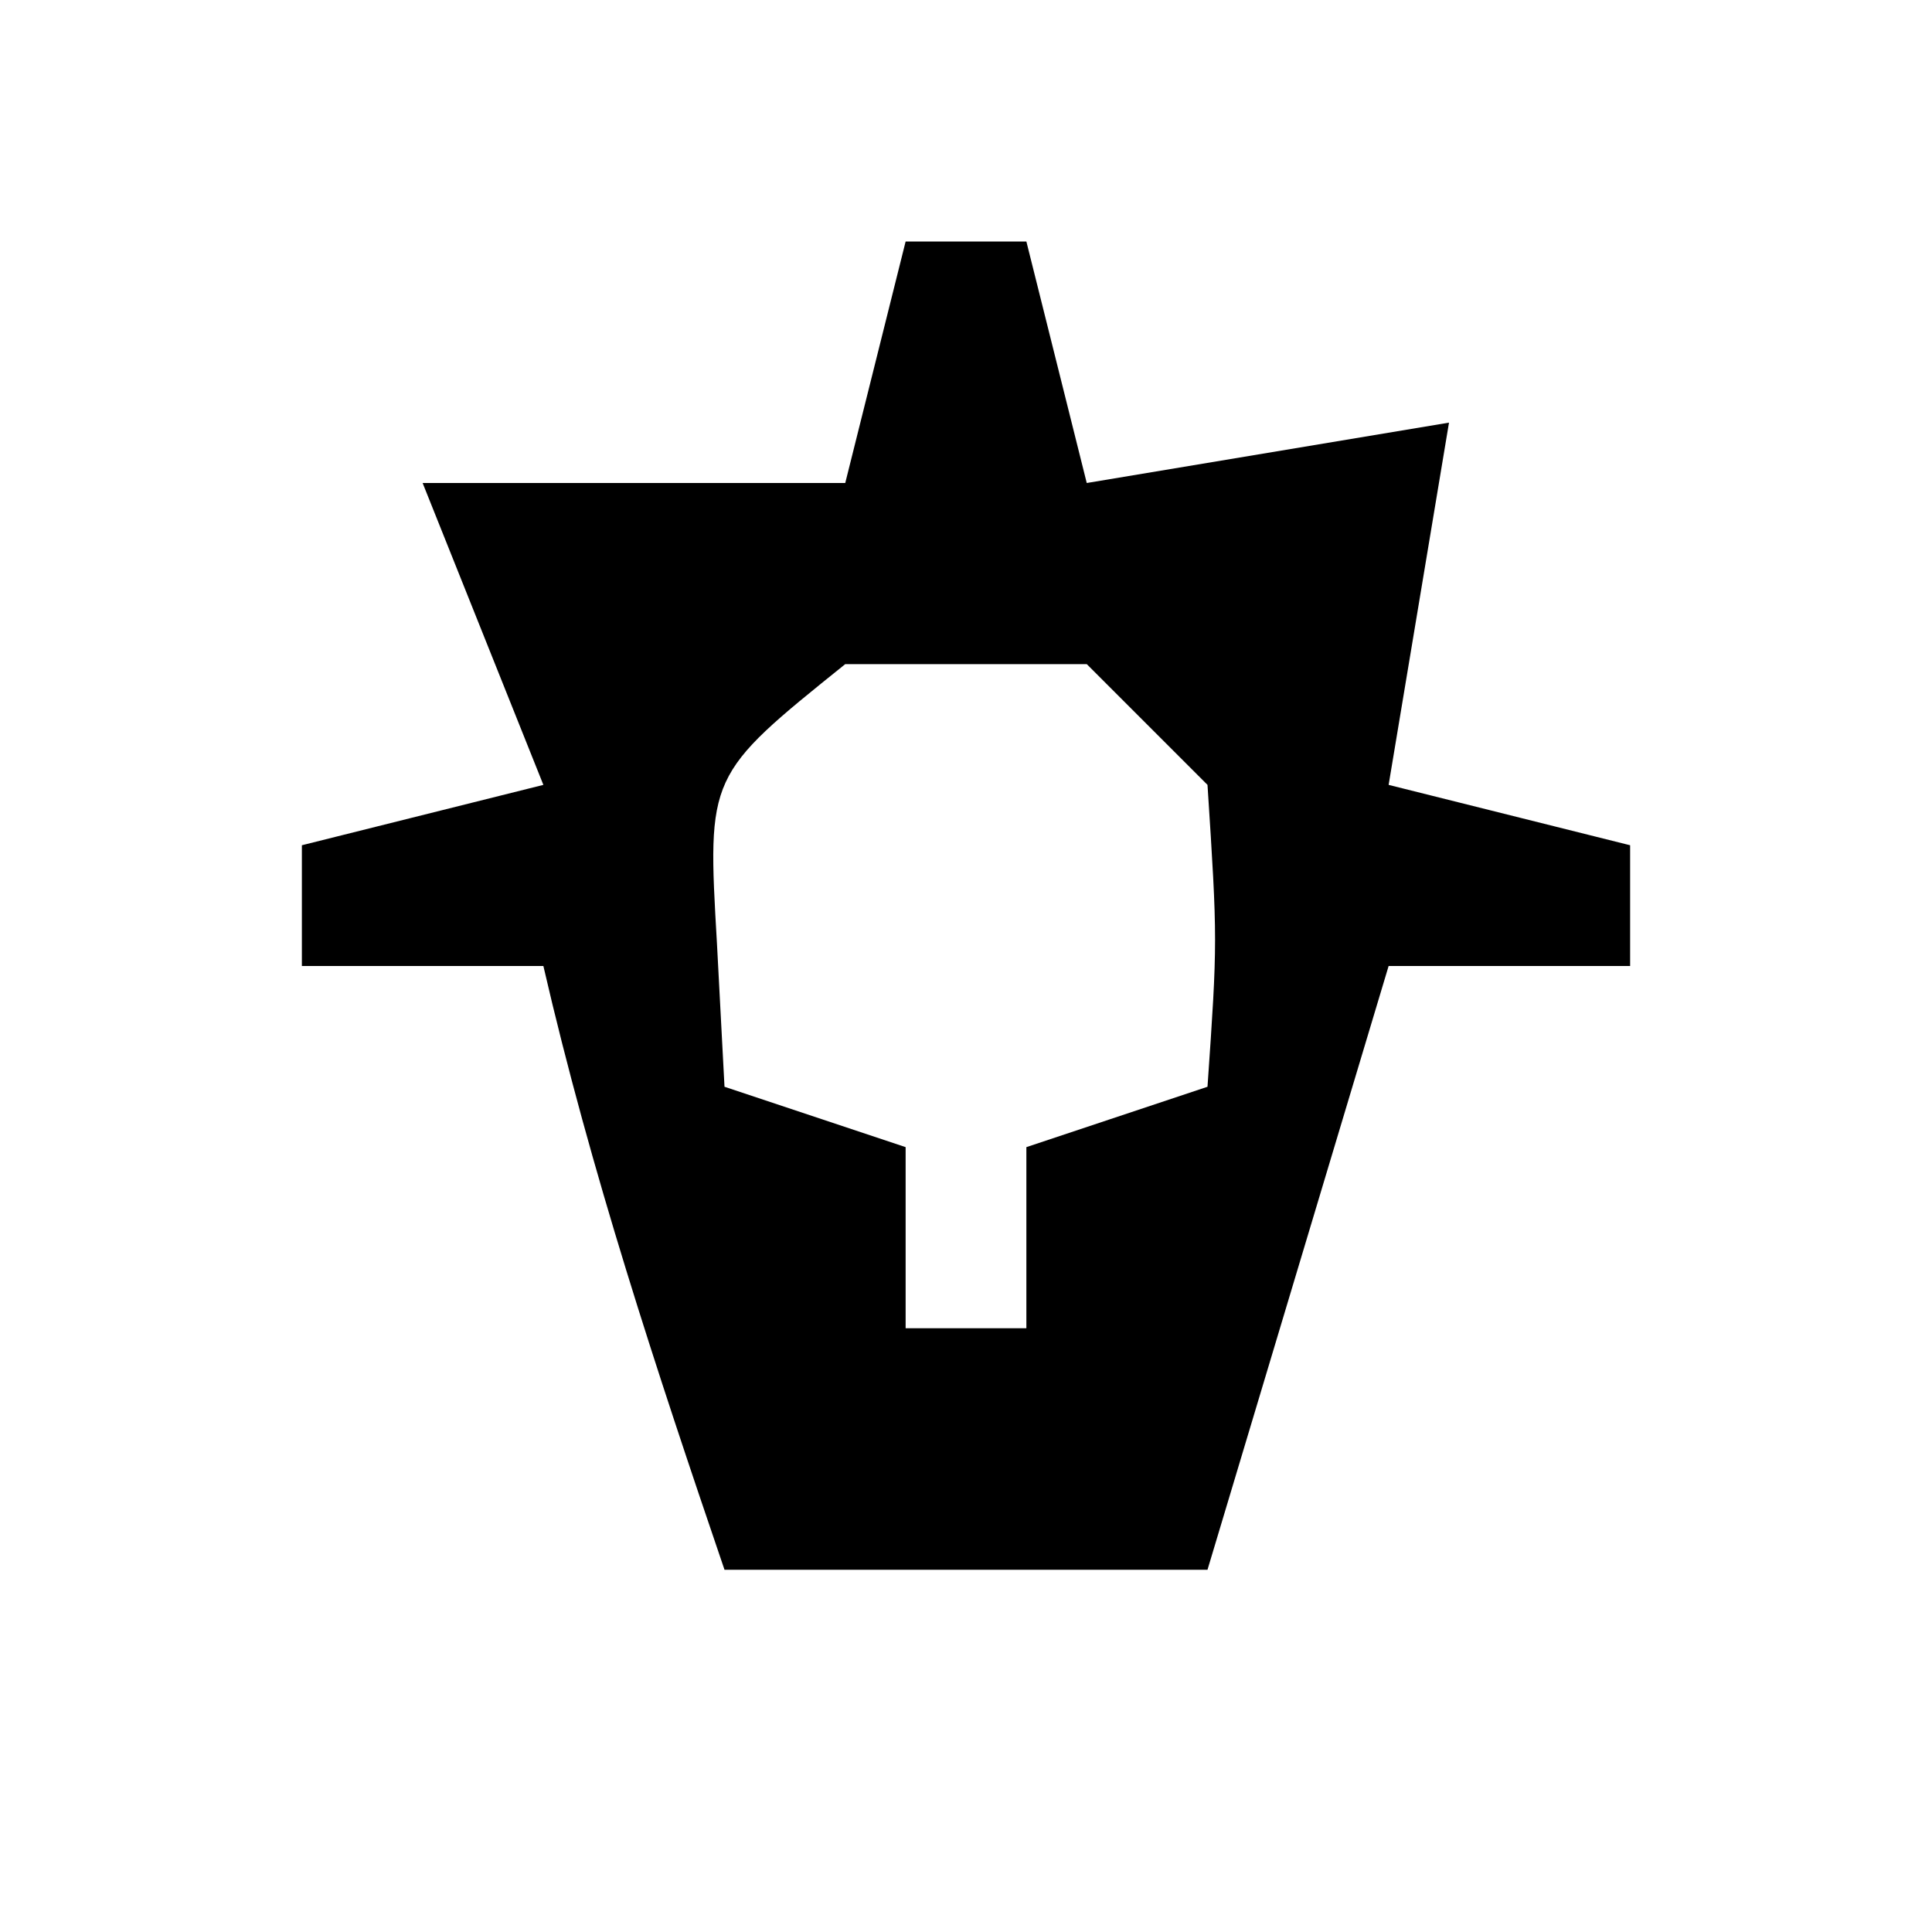
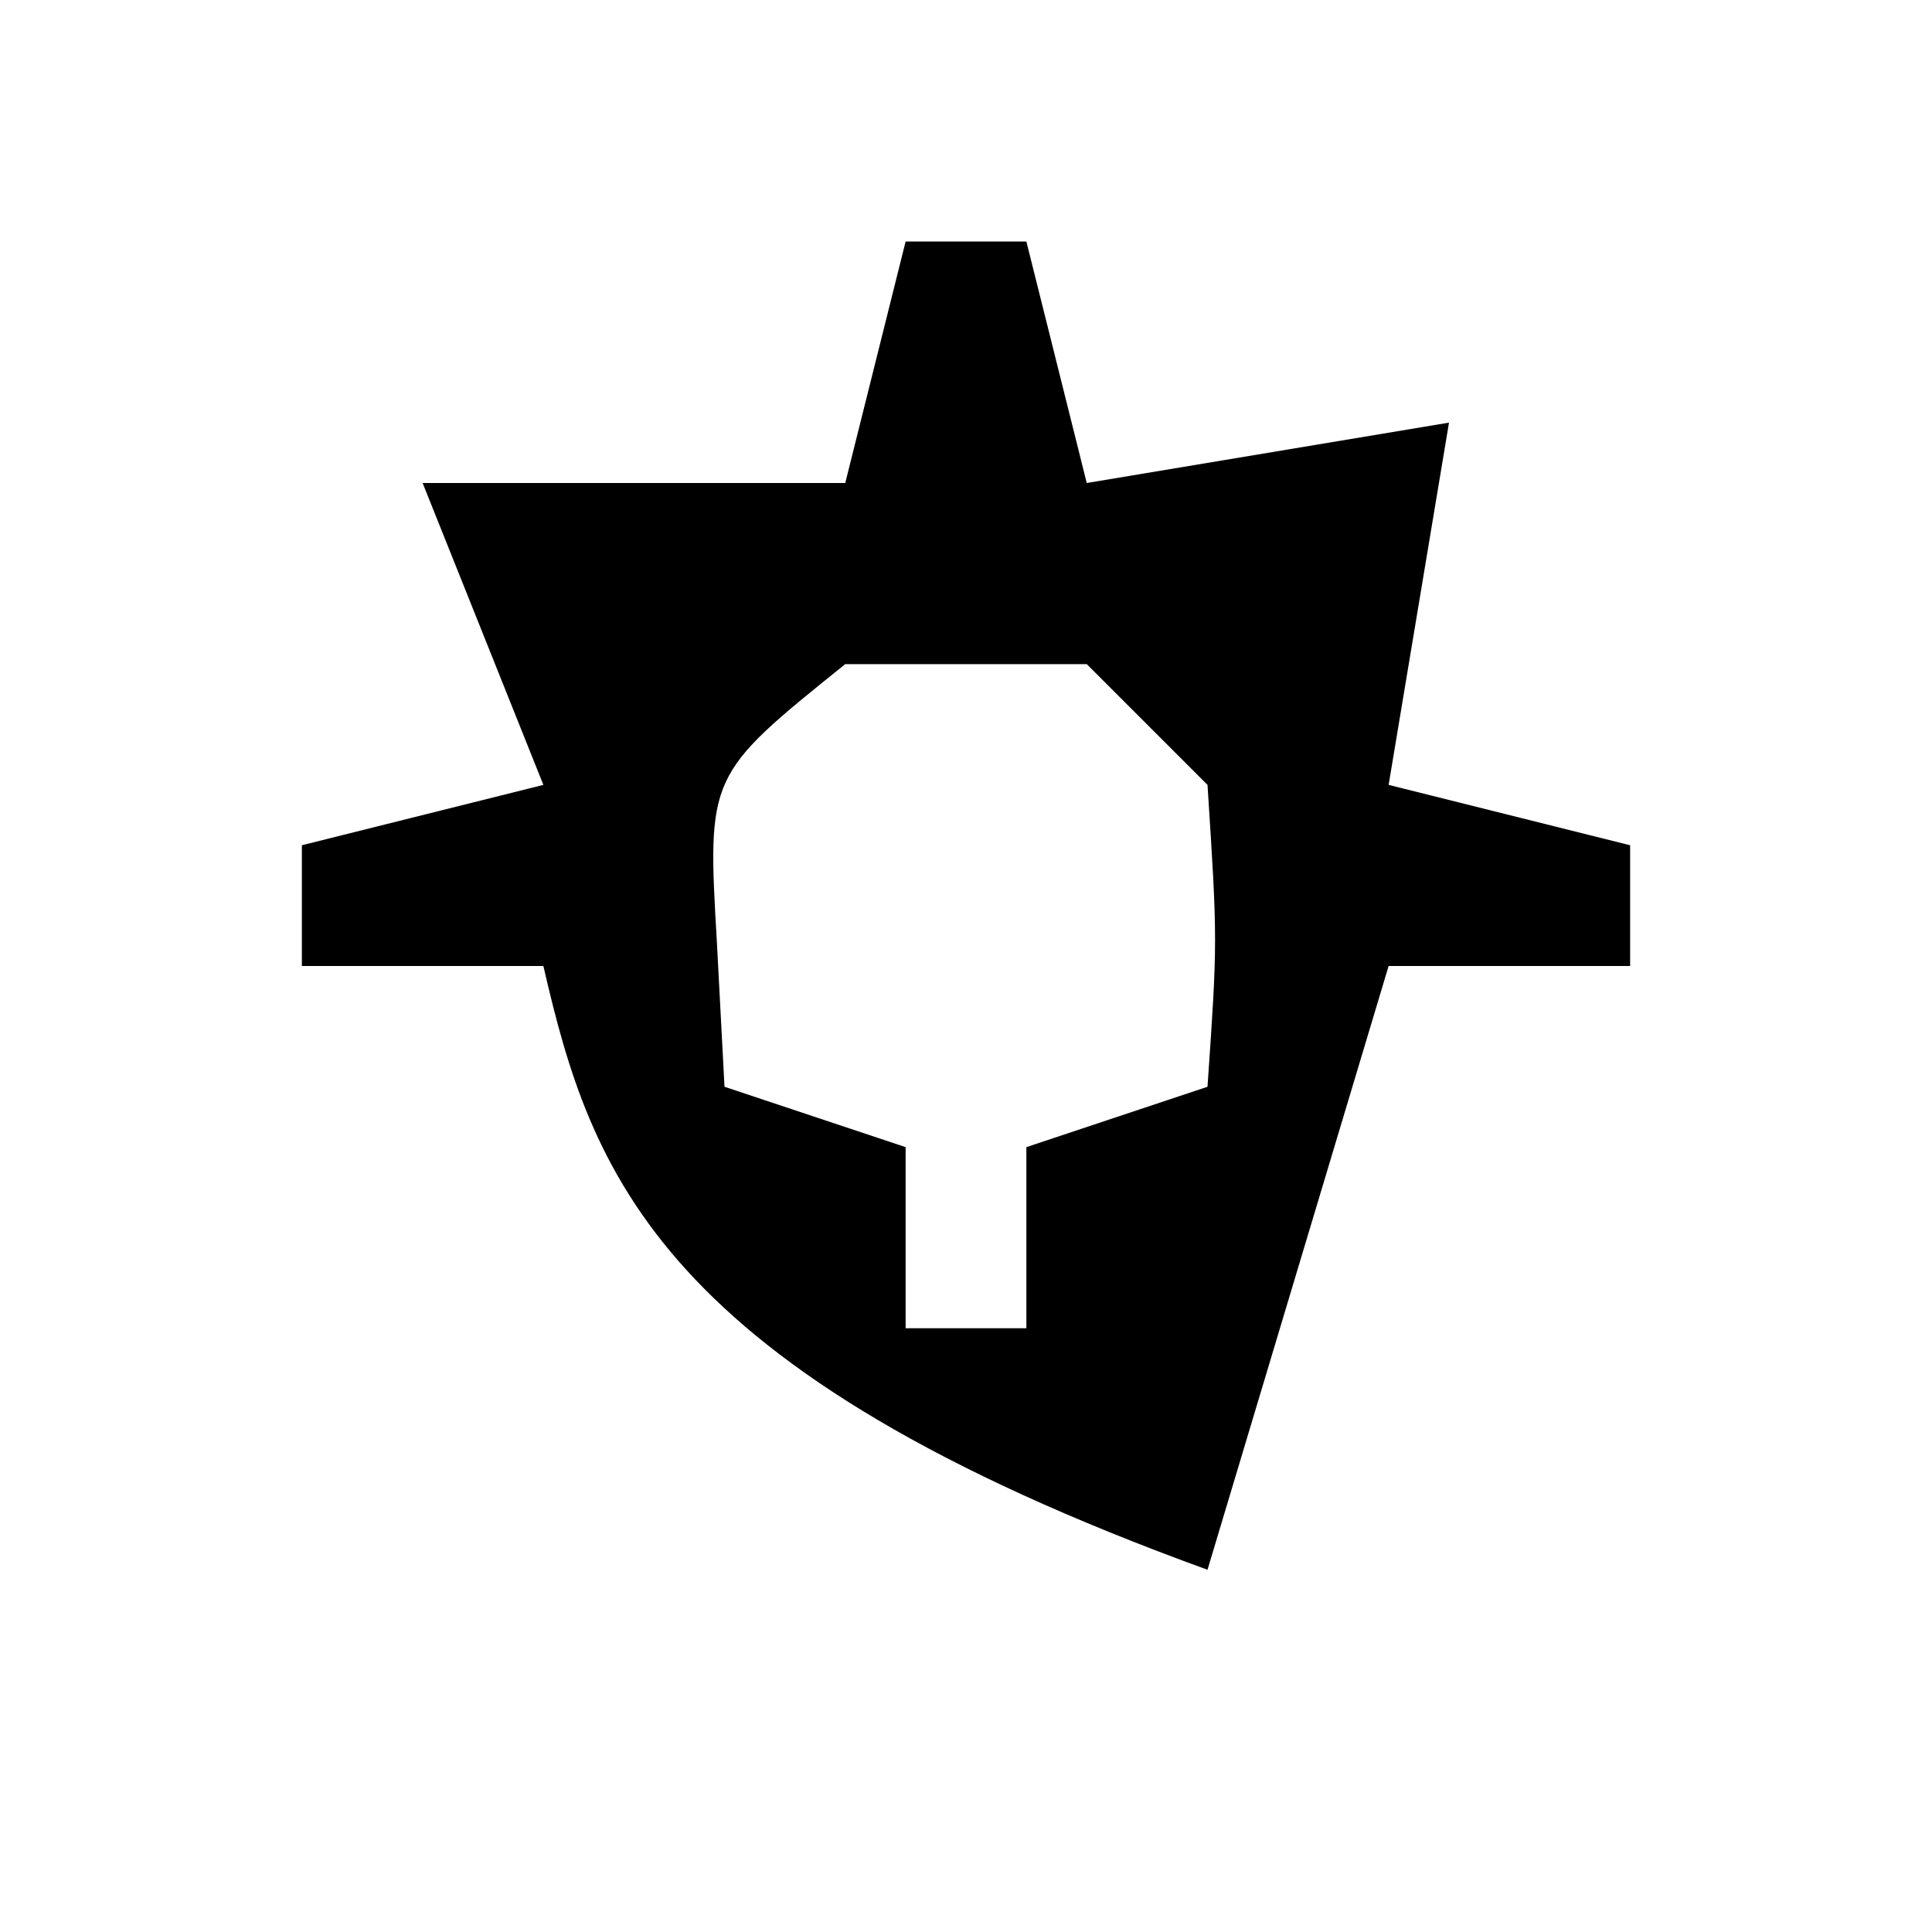
<svg xmlns="http://www.w3.org/2000/svg" version="1.1" width="32" height="32">
-   <path d="M0 0 C0.66 0 1.32 0 2 0 C2.33 1.32 2.66 2.64 3 4 C4.98 3.67 6.96 3.34 9 3 C8.67 4.98 8.34 6.96 8 9 C9.32 9.33 10.64 9.66 12 10 C12 10.66 12 11.32 12 12 C10.68 12 9.36 12 8 12 C7.01 15.3 6.02 18.6 5 22 C2.36 22 -0.28 22 -3 22 C-4.129 18.689 -5.213 15.41 -6 12 C-7.32 12 -8.64 12 -10 12 C-10 11.34 -10 10.68 -10 10 C-8.68 9.67 -7.36 9.34 -6 9 C-6.66 7.35 -7.32 5.7 -8 4 C-5.667 4 -3.333 4 -1 4 C-0.67 2.68 -0.34 1.36 0 0 Z M-1 7 C-3.287 8.839 -3.287 8.839 -3.125 11.625 C-3.084 12.409 -3.042 13.193 -3 14 C-2.01 14.33 -1.02 14.66 0 15 C0 15.99 0 16.98 0 18 C0.66 18 1.32 18 2 18 C2 17.01 2 16.02 2 15 C2.99 14.67 3.98 14.34 5 14 C5.167 11.584 5.167 11.584 5 9 C4.34 8.34 3.68 7.68 3 7 C1.68 7 0.36 7 -1 7 Z " fill="#000000" transform="translate(15,4)" />
+   <path d="M0 0 C0.66 0 1.32 0 2 0 C2.33 1.32 2.66 2.64 3 4 C4.98 3.67 6.96 3.34 9 3 C8.67 4.98 8.34 6.96 8 9 C9.32 9.33 10.64 9.66 12 10 C12 10.66 12 11.32 12 12 C10.68 12 9.36 12 8 12 C7.01 15.3 6.02 18.6 5 22 C-4.129 18.689 -5.213 15.41 -6 12 C-7.32 12 -8.64 12 -10 12 C-10 11.34 -10 10.68 -10 10 C-8.68 9.67 -7.36 9.34 -6 9 C-6.66 7.35 -7.32 5.7 -8 4 C-5.667 4 -3.333 4 -1 4 C-0.67 2.68 -0.34 1.36 0 0 Z M-1 7 C-3.287 8.839 -3.287 8.839 -3.125 11.625 C-3.084 12.409 -3.042 13.193 -3 14 C-2.01 14.33 -1.02 14.66 0 15 C0 15.99 0 16.98 0 18 C0.66 18 1.32 18 2 18 C2 17.01 2 16.02 2 15 C2.99 14.67 3.98 14.34 5 14 C5.167 11.584 5.167 11.584 5 9 C4.34 8.34 3.68 7.68 3 7 C1.68 7 0.36 7 -1 7 Z " fill="#000000" transform="translate(15,4)" />
</svg>